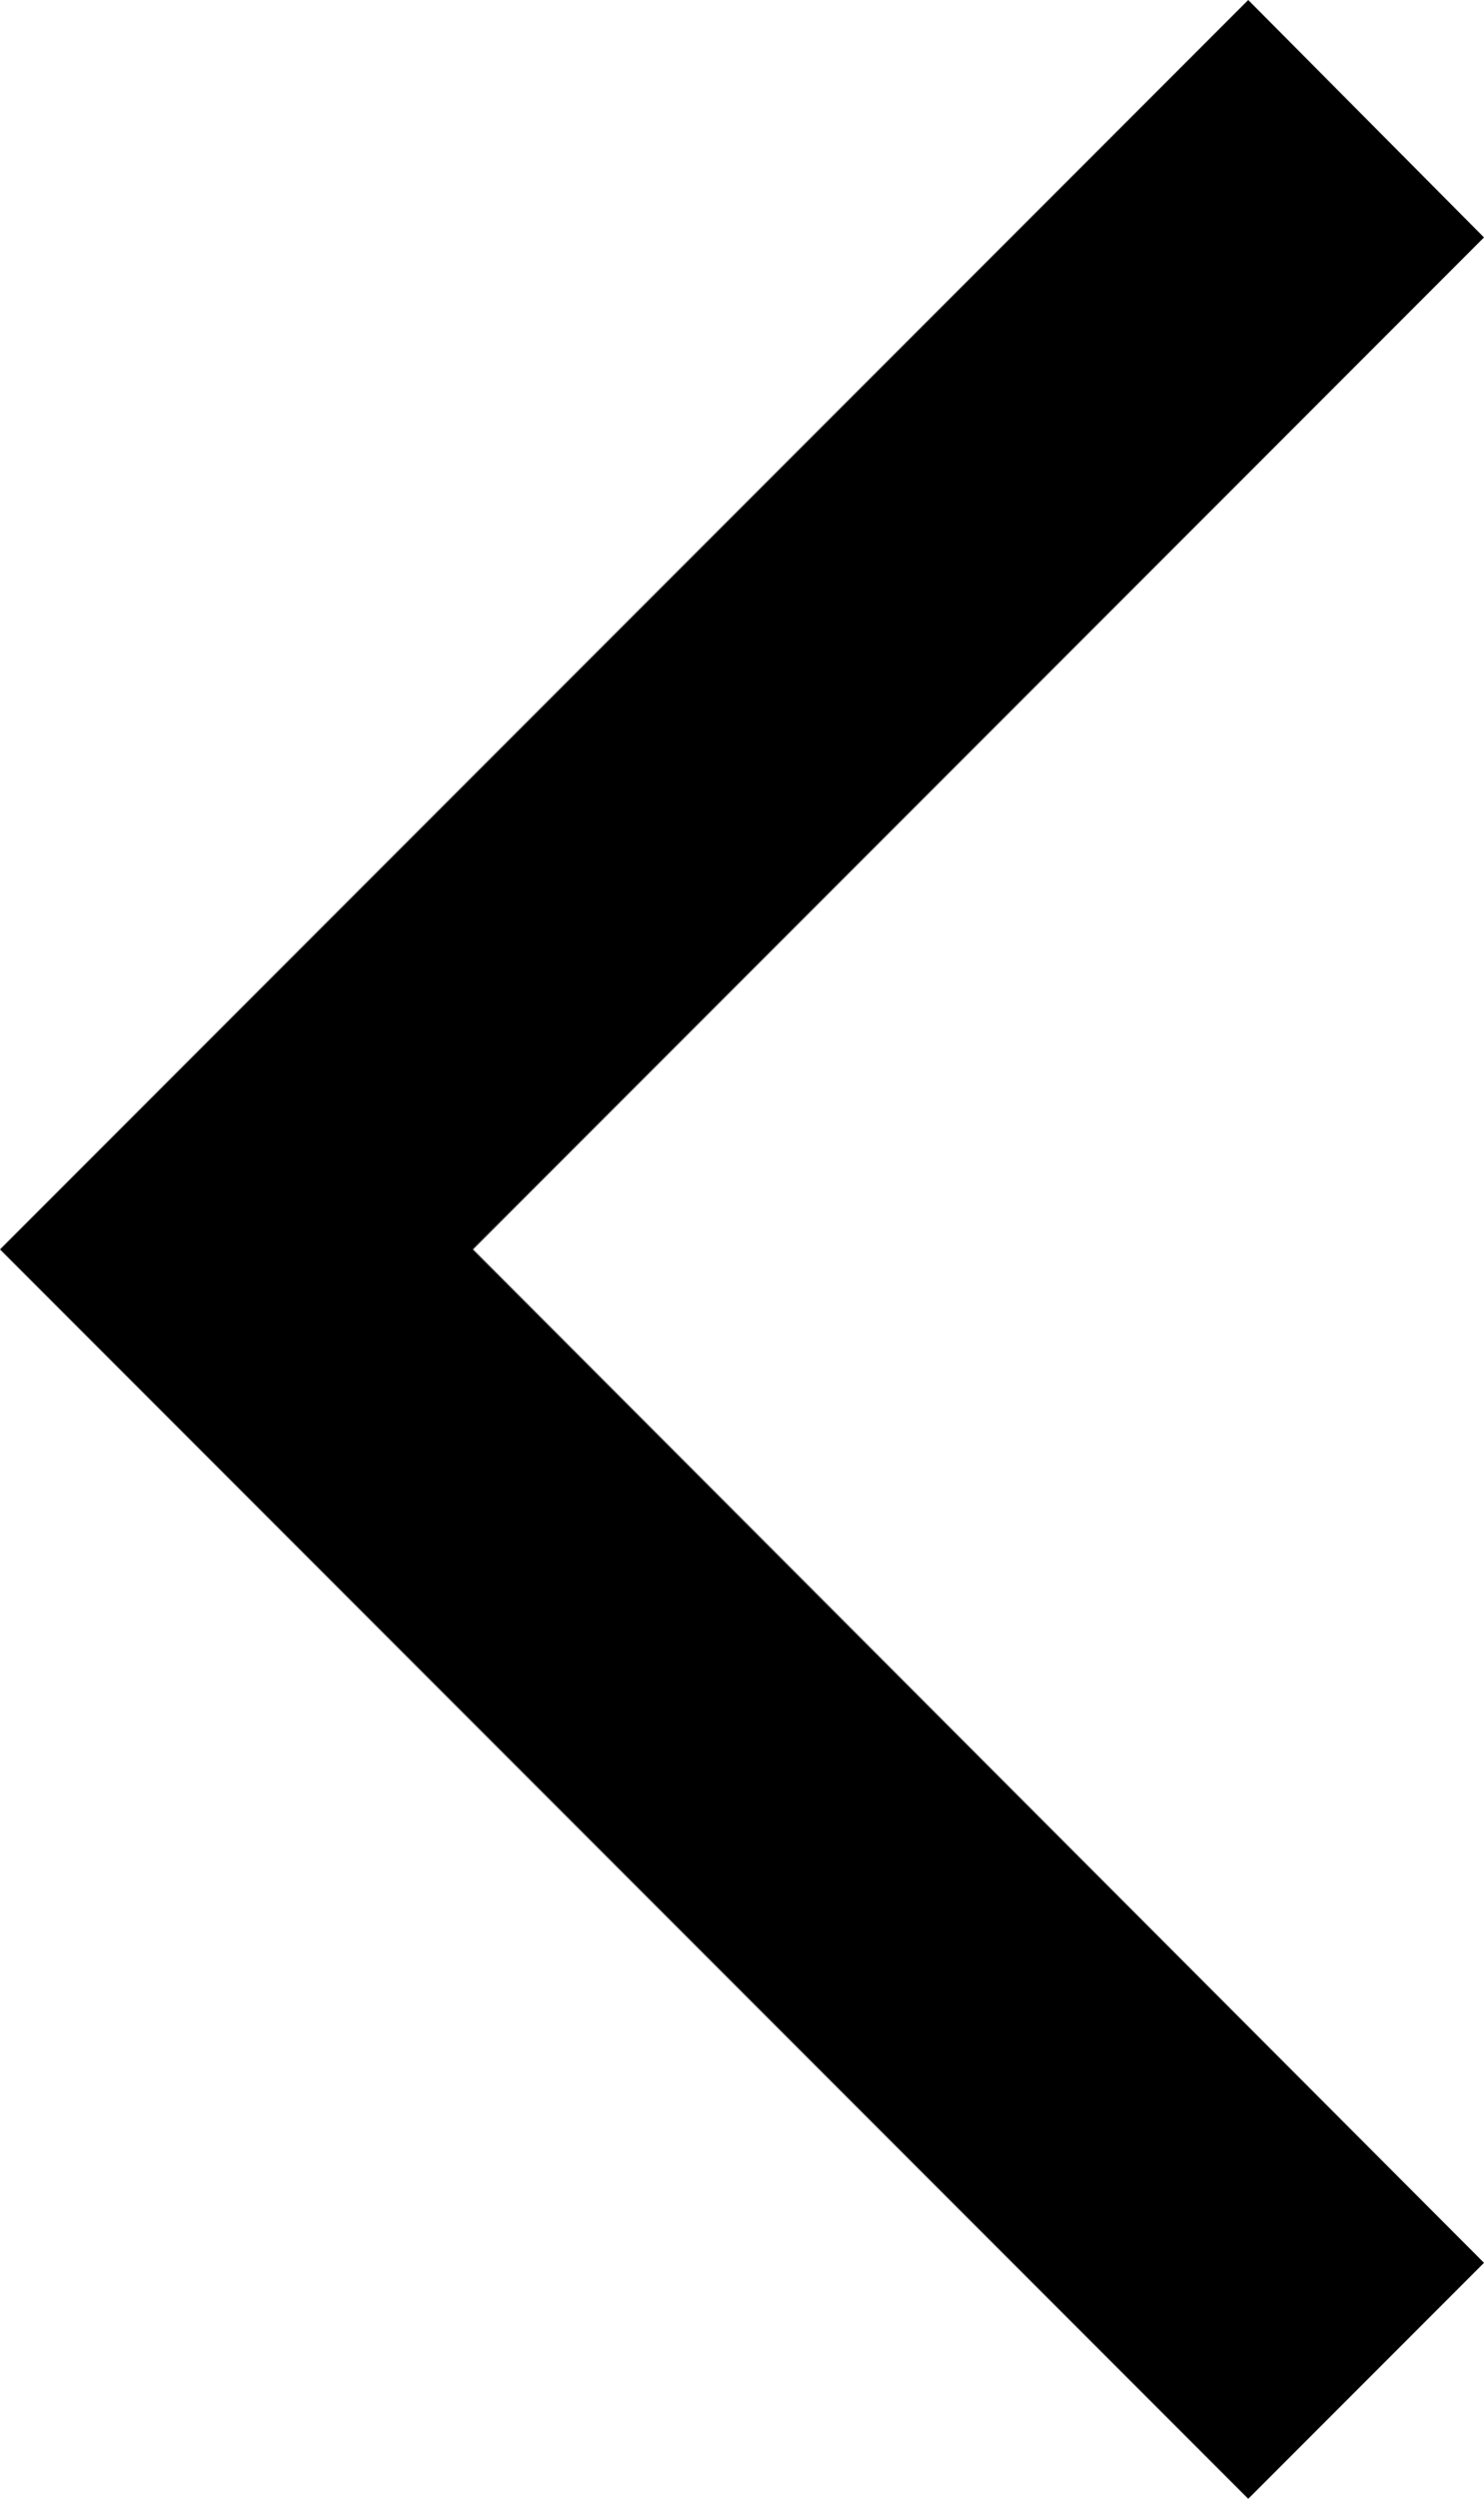
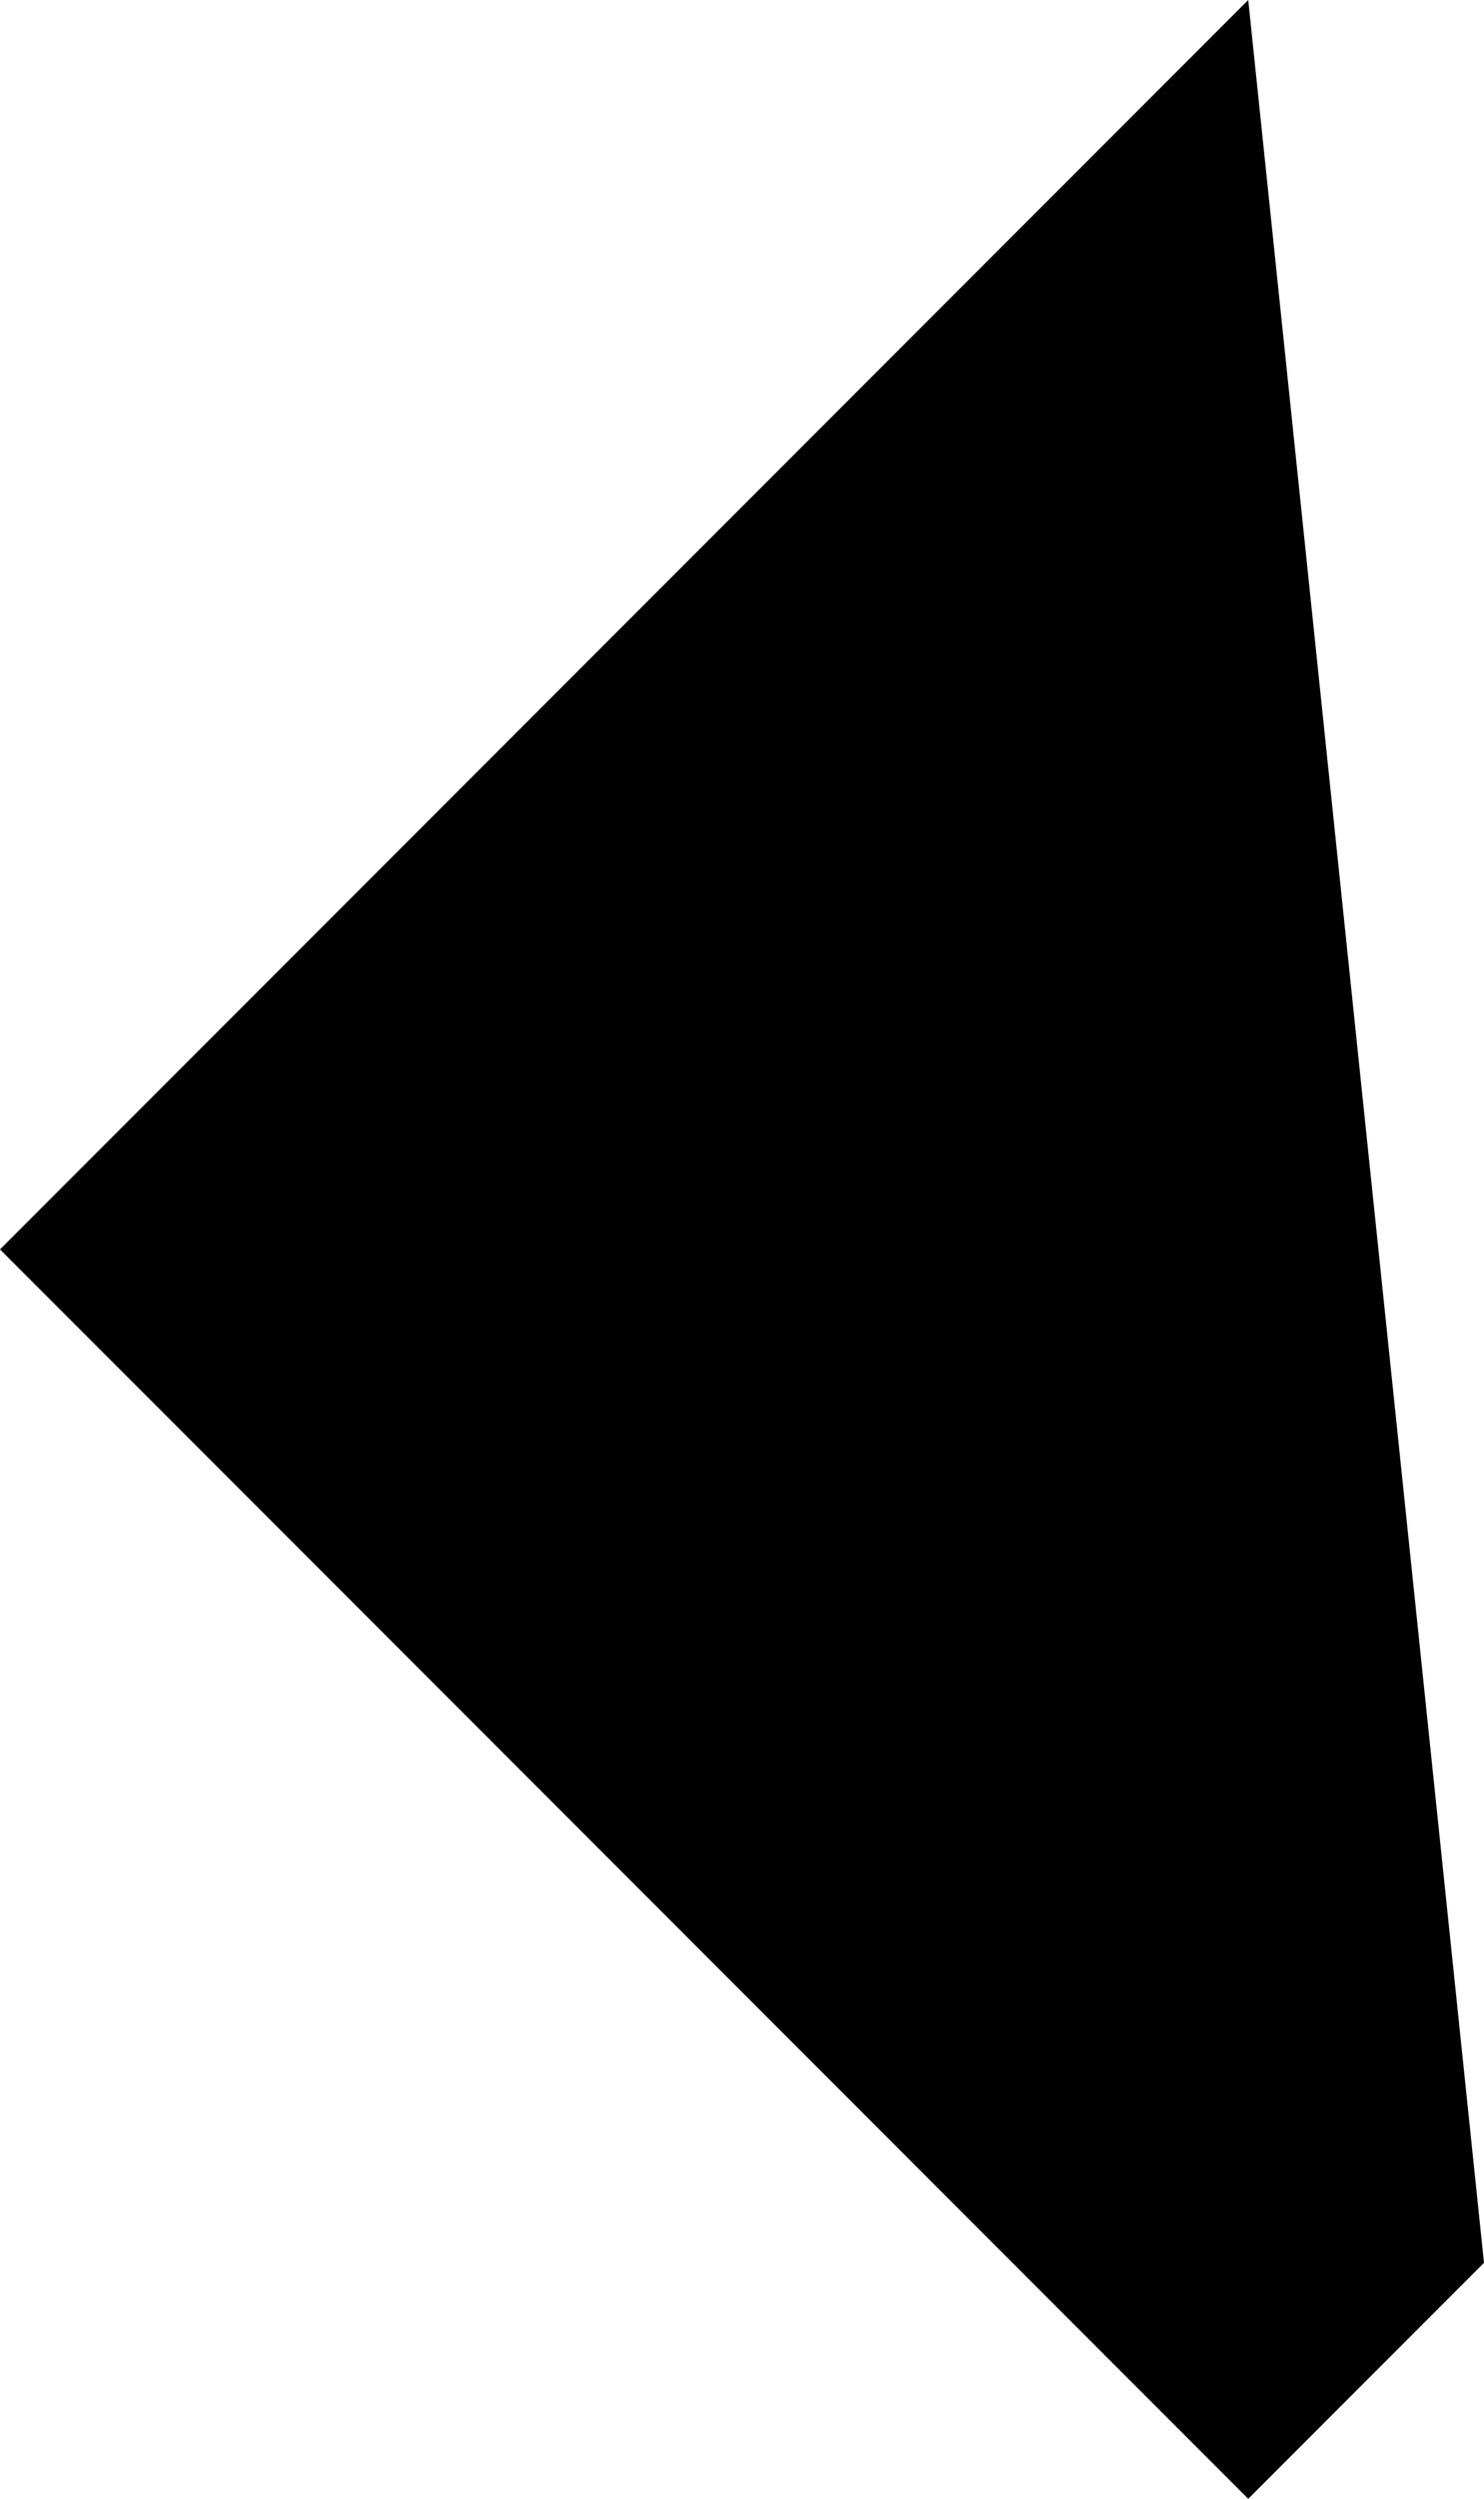
<svg xmlns="http://www.w3.org/2000/svg" width="344.754" height="579.969" viewBox="0 0 344.754 579.969">
-   <path id="Tracé_35392" data-name="Tracé 35392" d="M289.981,0,0,289.982,289.981,579.969l54.772-54.774L109.875,289.982,344.753,55.108Z" transform="translate(0 0)" />
+   <path id="Tracé_35392" data-name="Tracé 35392" d="M289.981,0,0,289.982,289.981,579.969l54.772-54.774Z" transform="translate(0 0)" />
</svg>